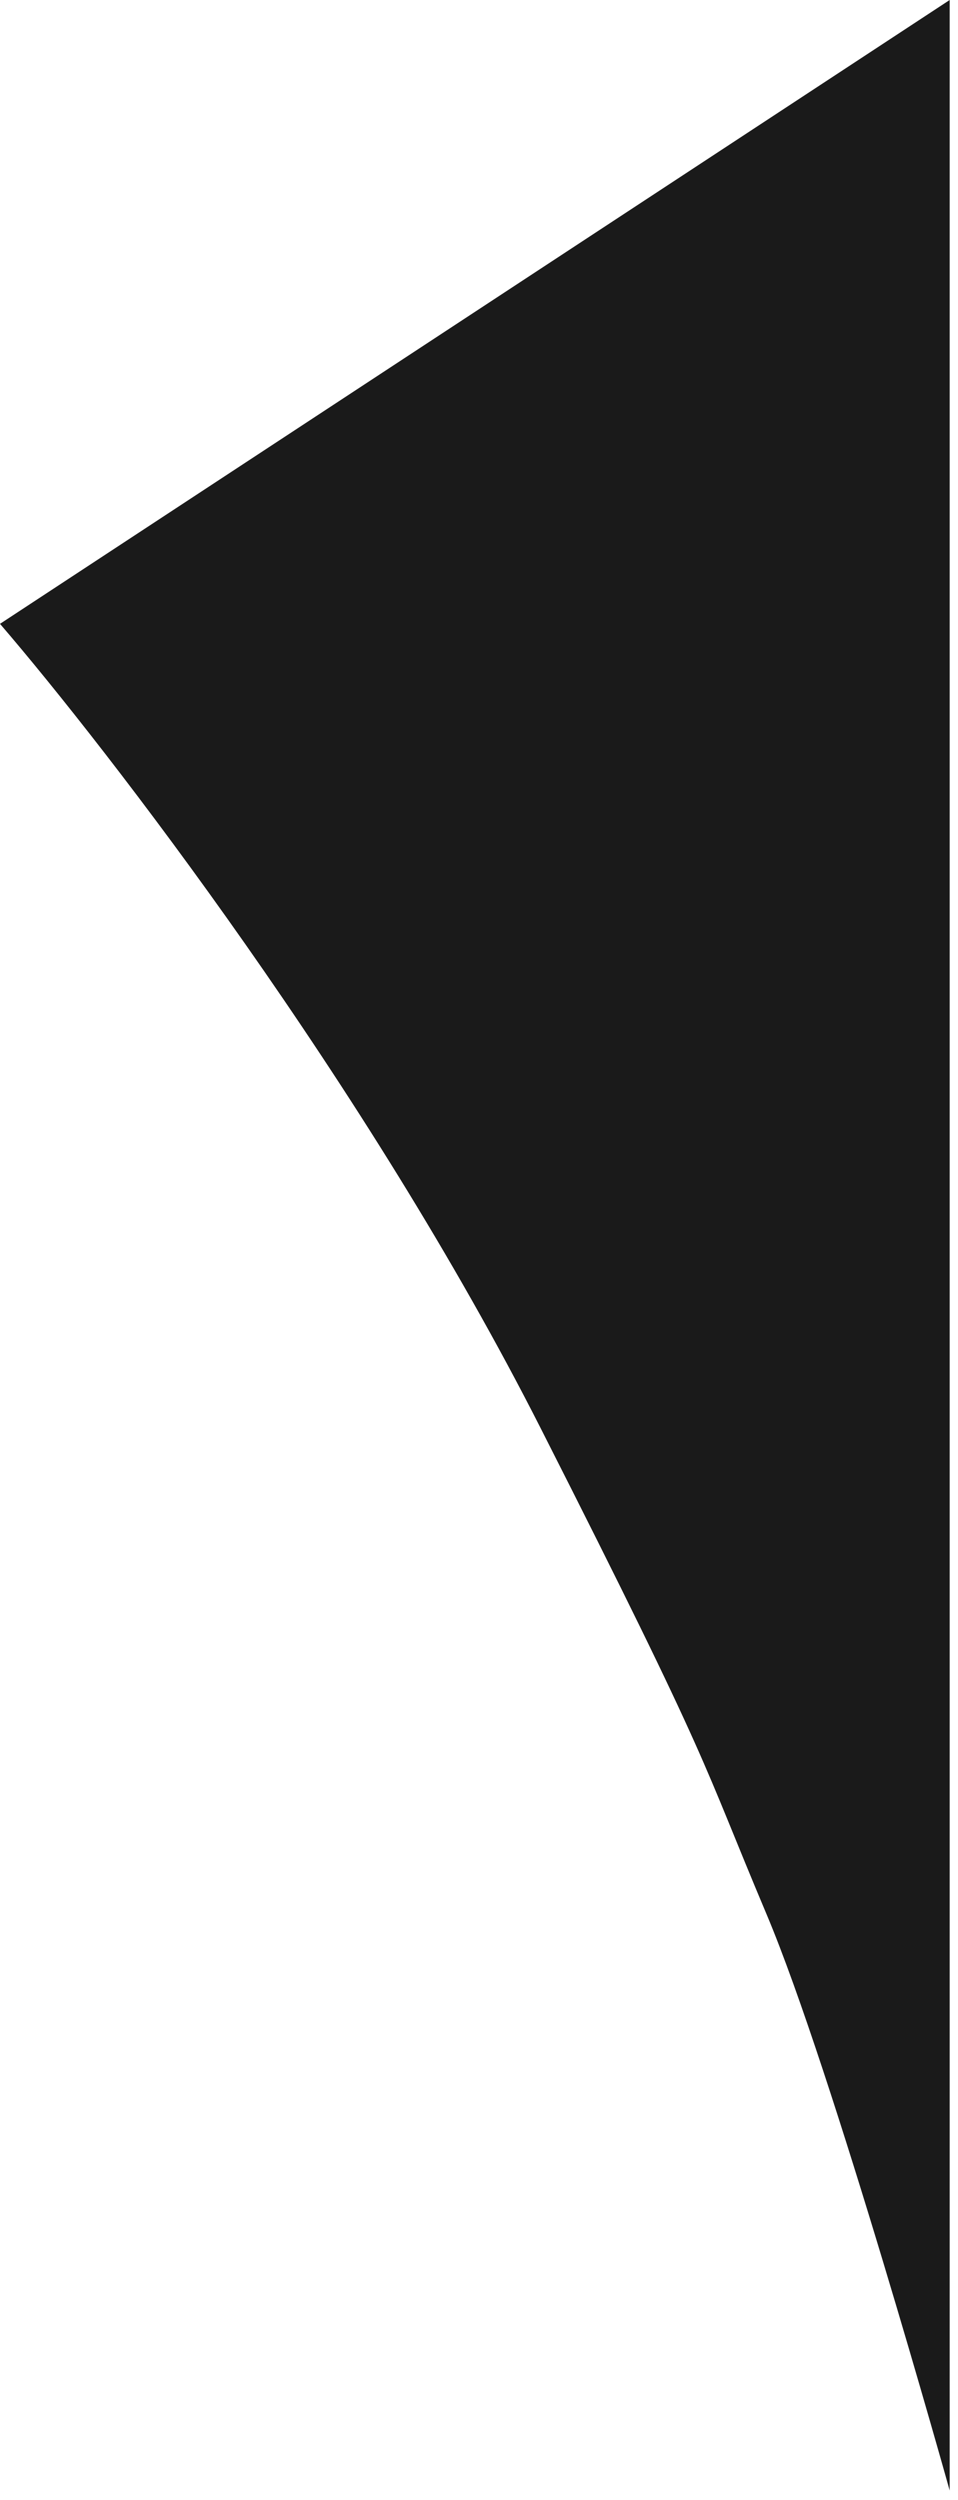
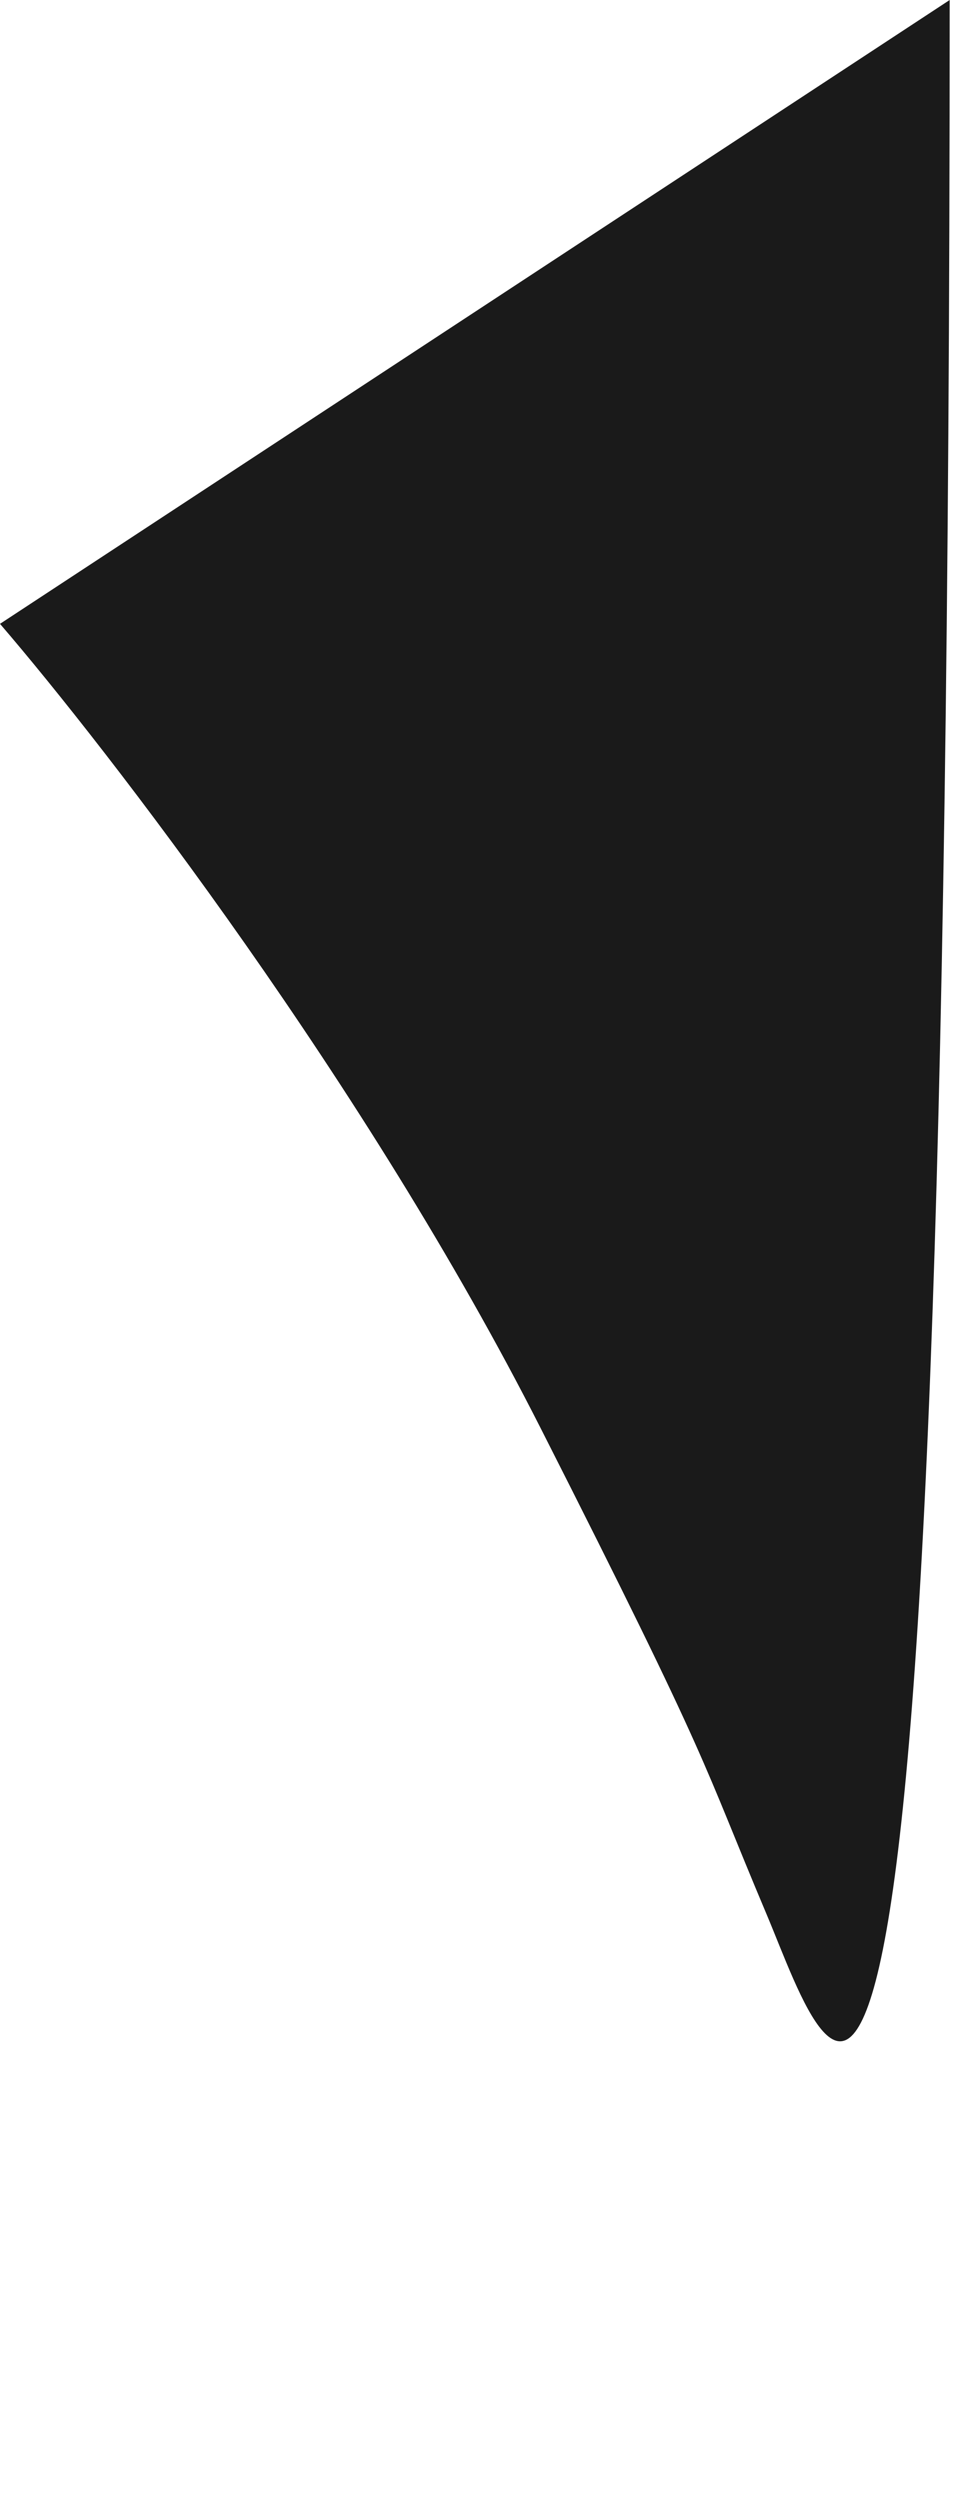
<svg xmlns="http://www.w3.org/2000/svg" width="64" height="167" viewBox="0 0 64 167" fill="none">
-   <path d="M0 41.67L63.444 0V166.356C63.444 166.356 55.615 138.304 51.212 127.866C46.808 117.428 47.738 118.308 36.125 95.41C24.513 72.512 7.203 50.043 0 41.67Z" fill="#1A1A1A" />
+   <path d="M0 41.67L63.444 0C63.444 166.356 55.615 138.304 51.212 127.866C46.808 117.428 47.738 118.308 36.125 95.41C24.513 72.512 7.203 50.043 0 41.67Z" fill="#1A1A1A" />
</svg>